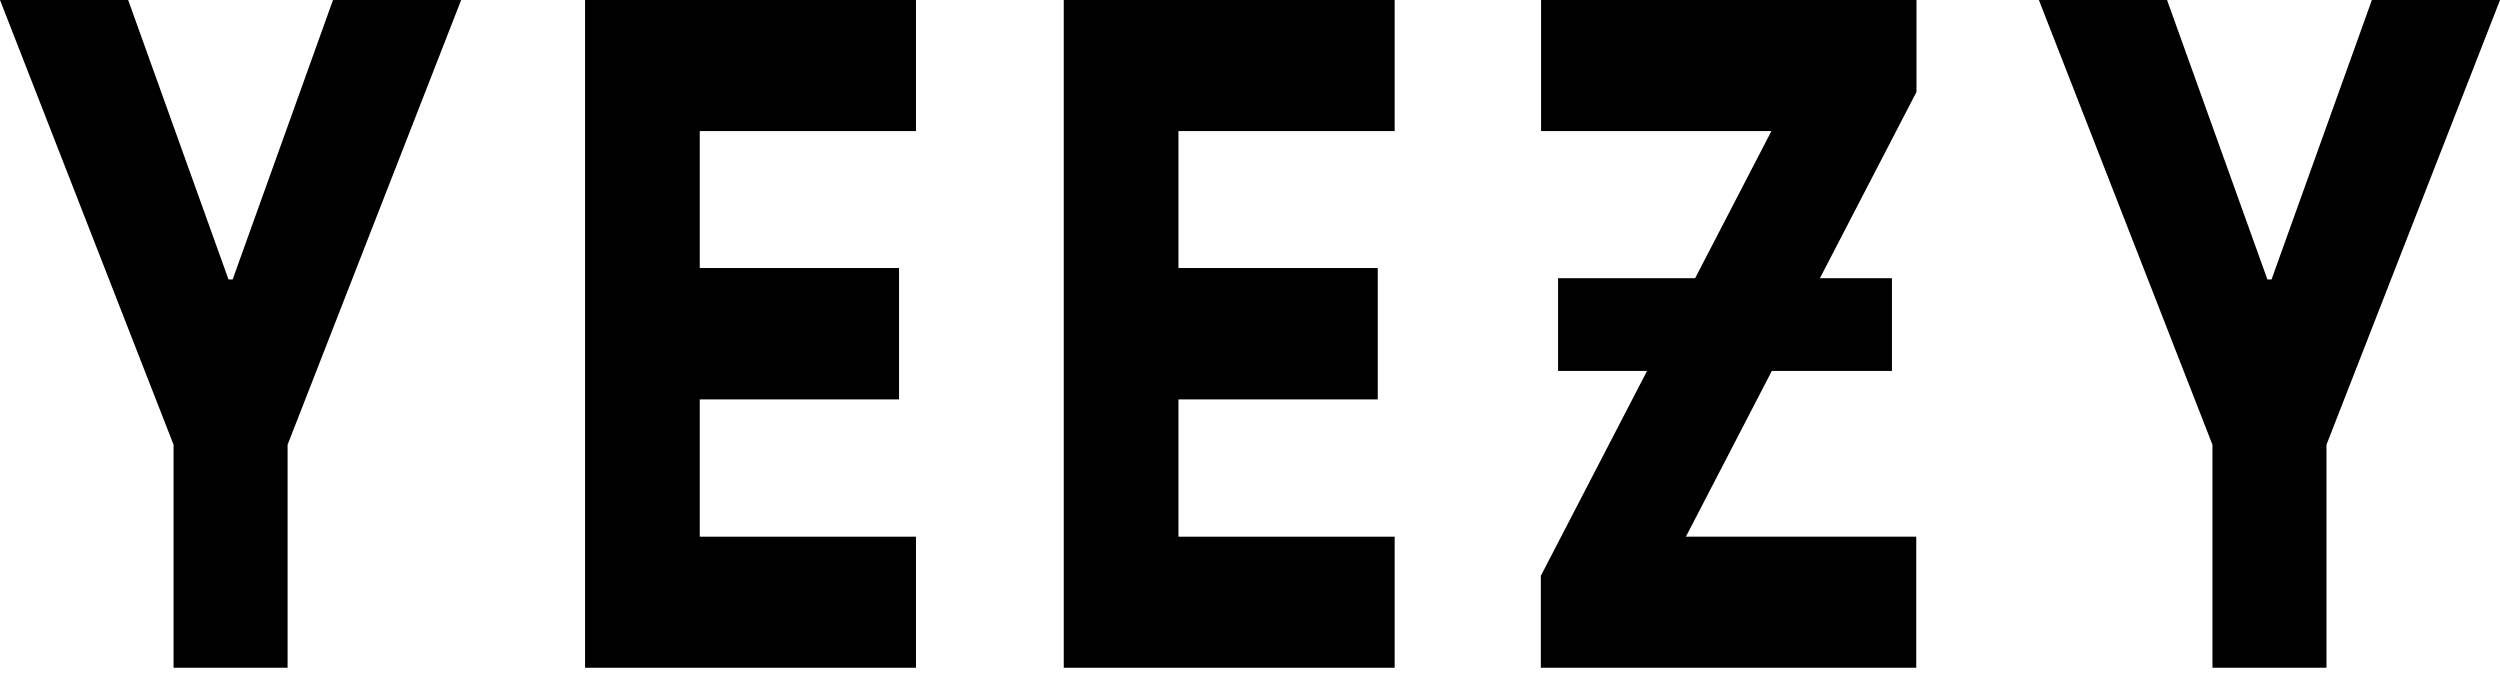
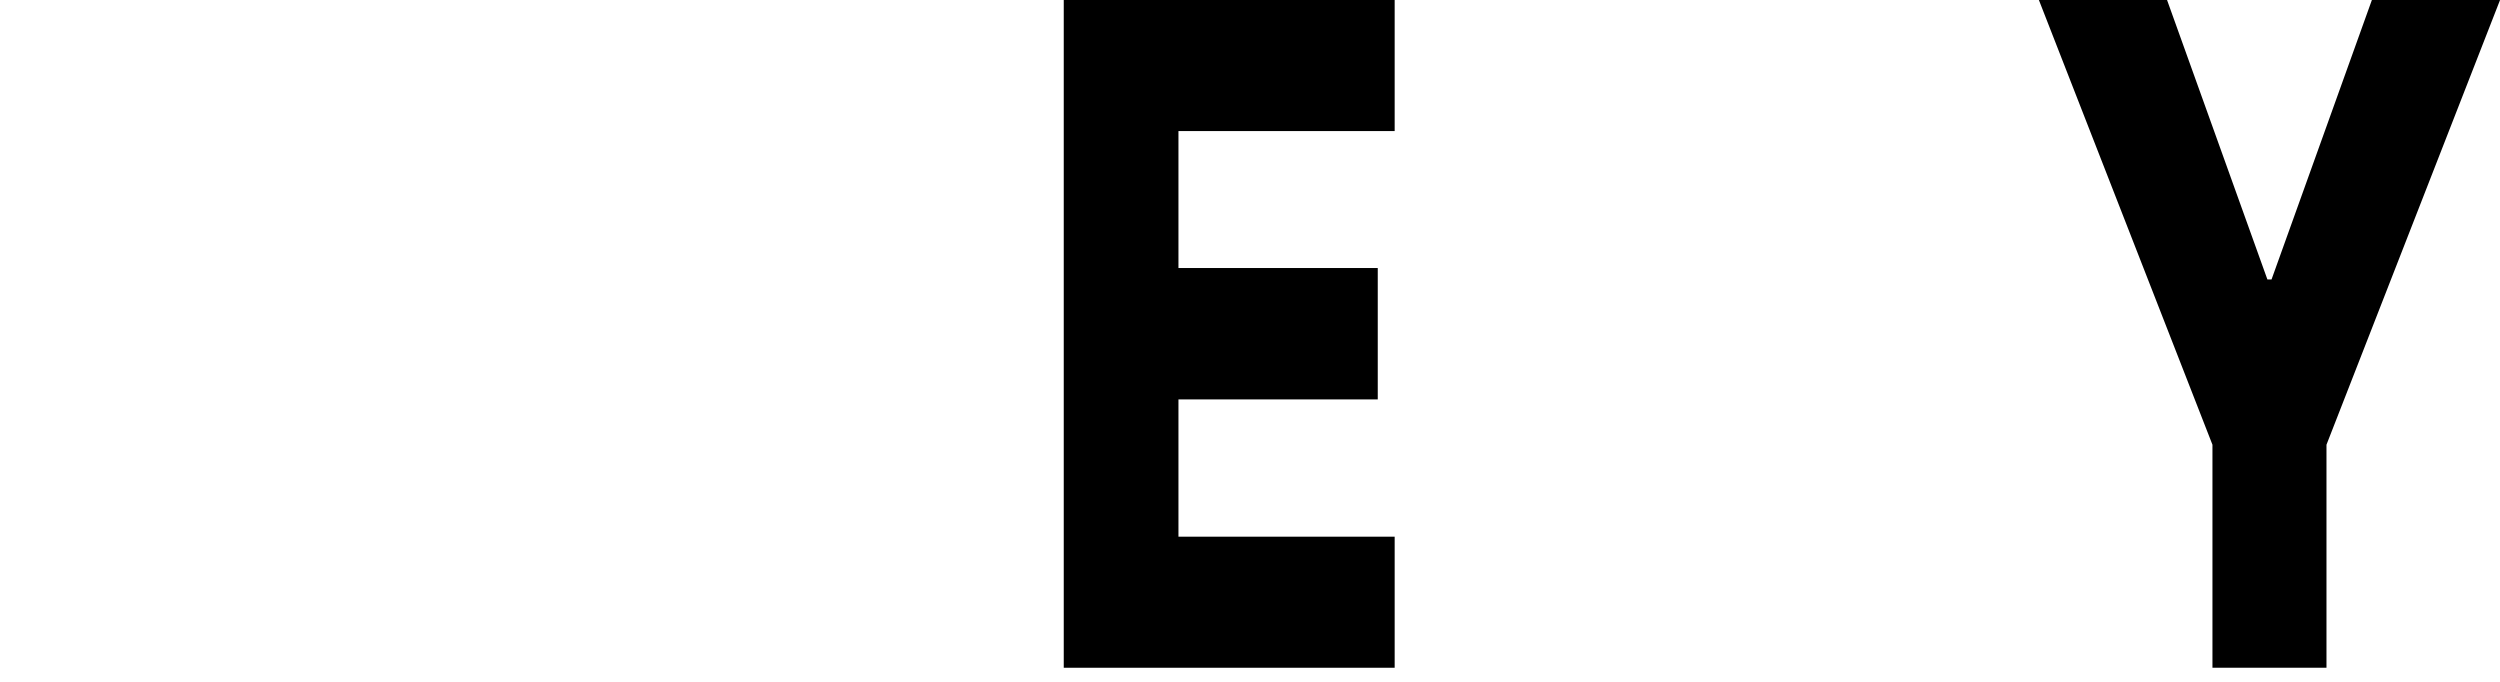
<svg xmlns="http://www.w3.org/2000/svg" width="110" height="30" viewBox="0 0 110 30" fill="none">
  <path d="M89.711 0H95.35L99.765 12.295H99.948L104.363 0H110.002L102.365 19.568V29.381H97.348V19.568L89.711 0Z" fill="black" />
-   <path d="M67.797 29.381V25.335L77.942 5.767H67.807V0H84.325V4.046L74.18 23.614H84.315V29.381H67.797Z" fill="black" />
  <path d="M46.805 29.381V0H61.365V5.767H51.852V11.793H60.621V17.574H51.852V23.614H61.365V29.381H46.805Z" fill="black" />
-   <path d="M25.742 29.381V0H40.303V5.767H30.789V11.793H39.558V17.574H30.789V23.614H40.303V29.381H25.742Z" fill="black" />
-   <path d="M0 0H5.639L10.054 12.295H10.237L14.652 0H20.291L12.654 19.568V29.381H7.637V19.568L0 0Z" fill="black" />
-   <path d="M68.555 12.241H83.245V16.321H68.555V12.241Z" fill="black" />
</svg>